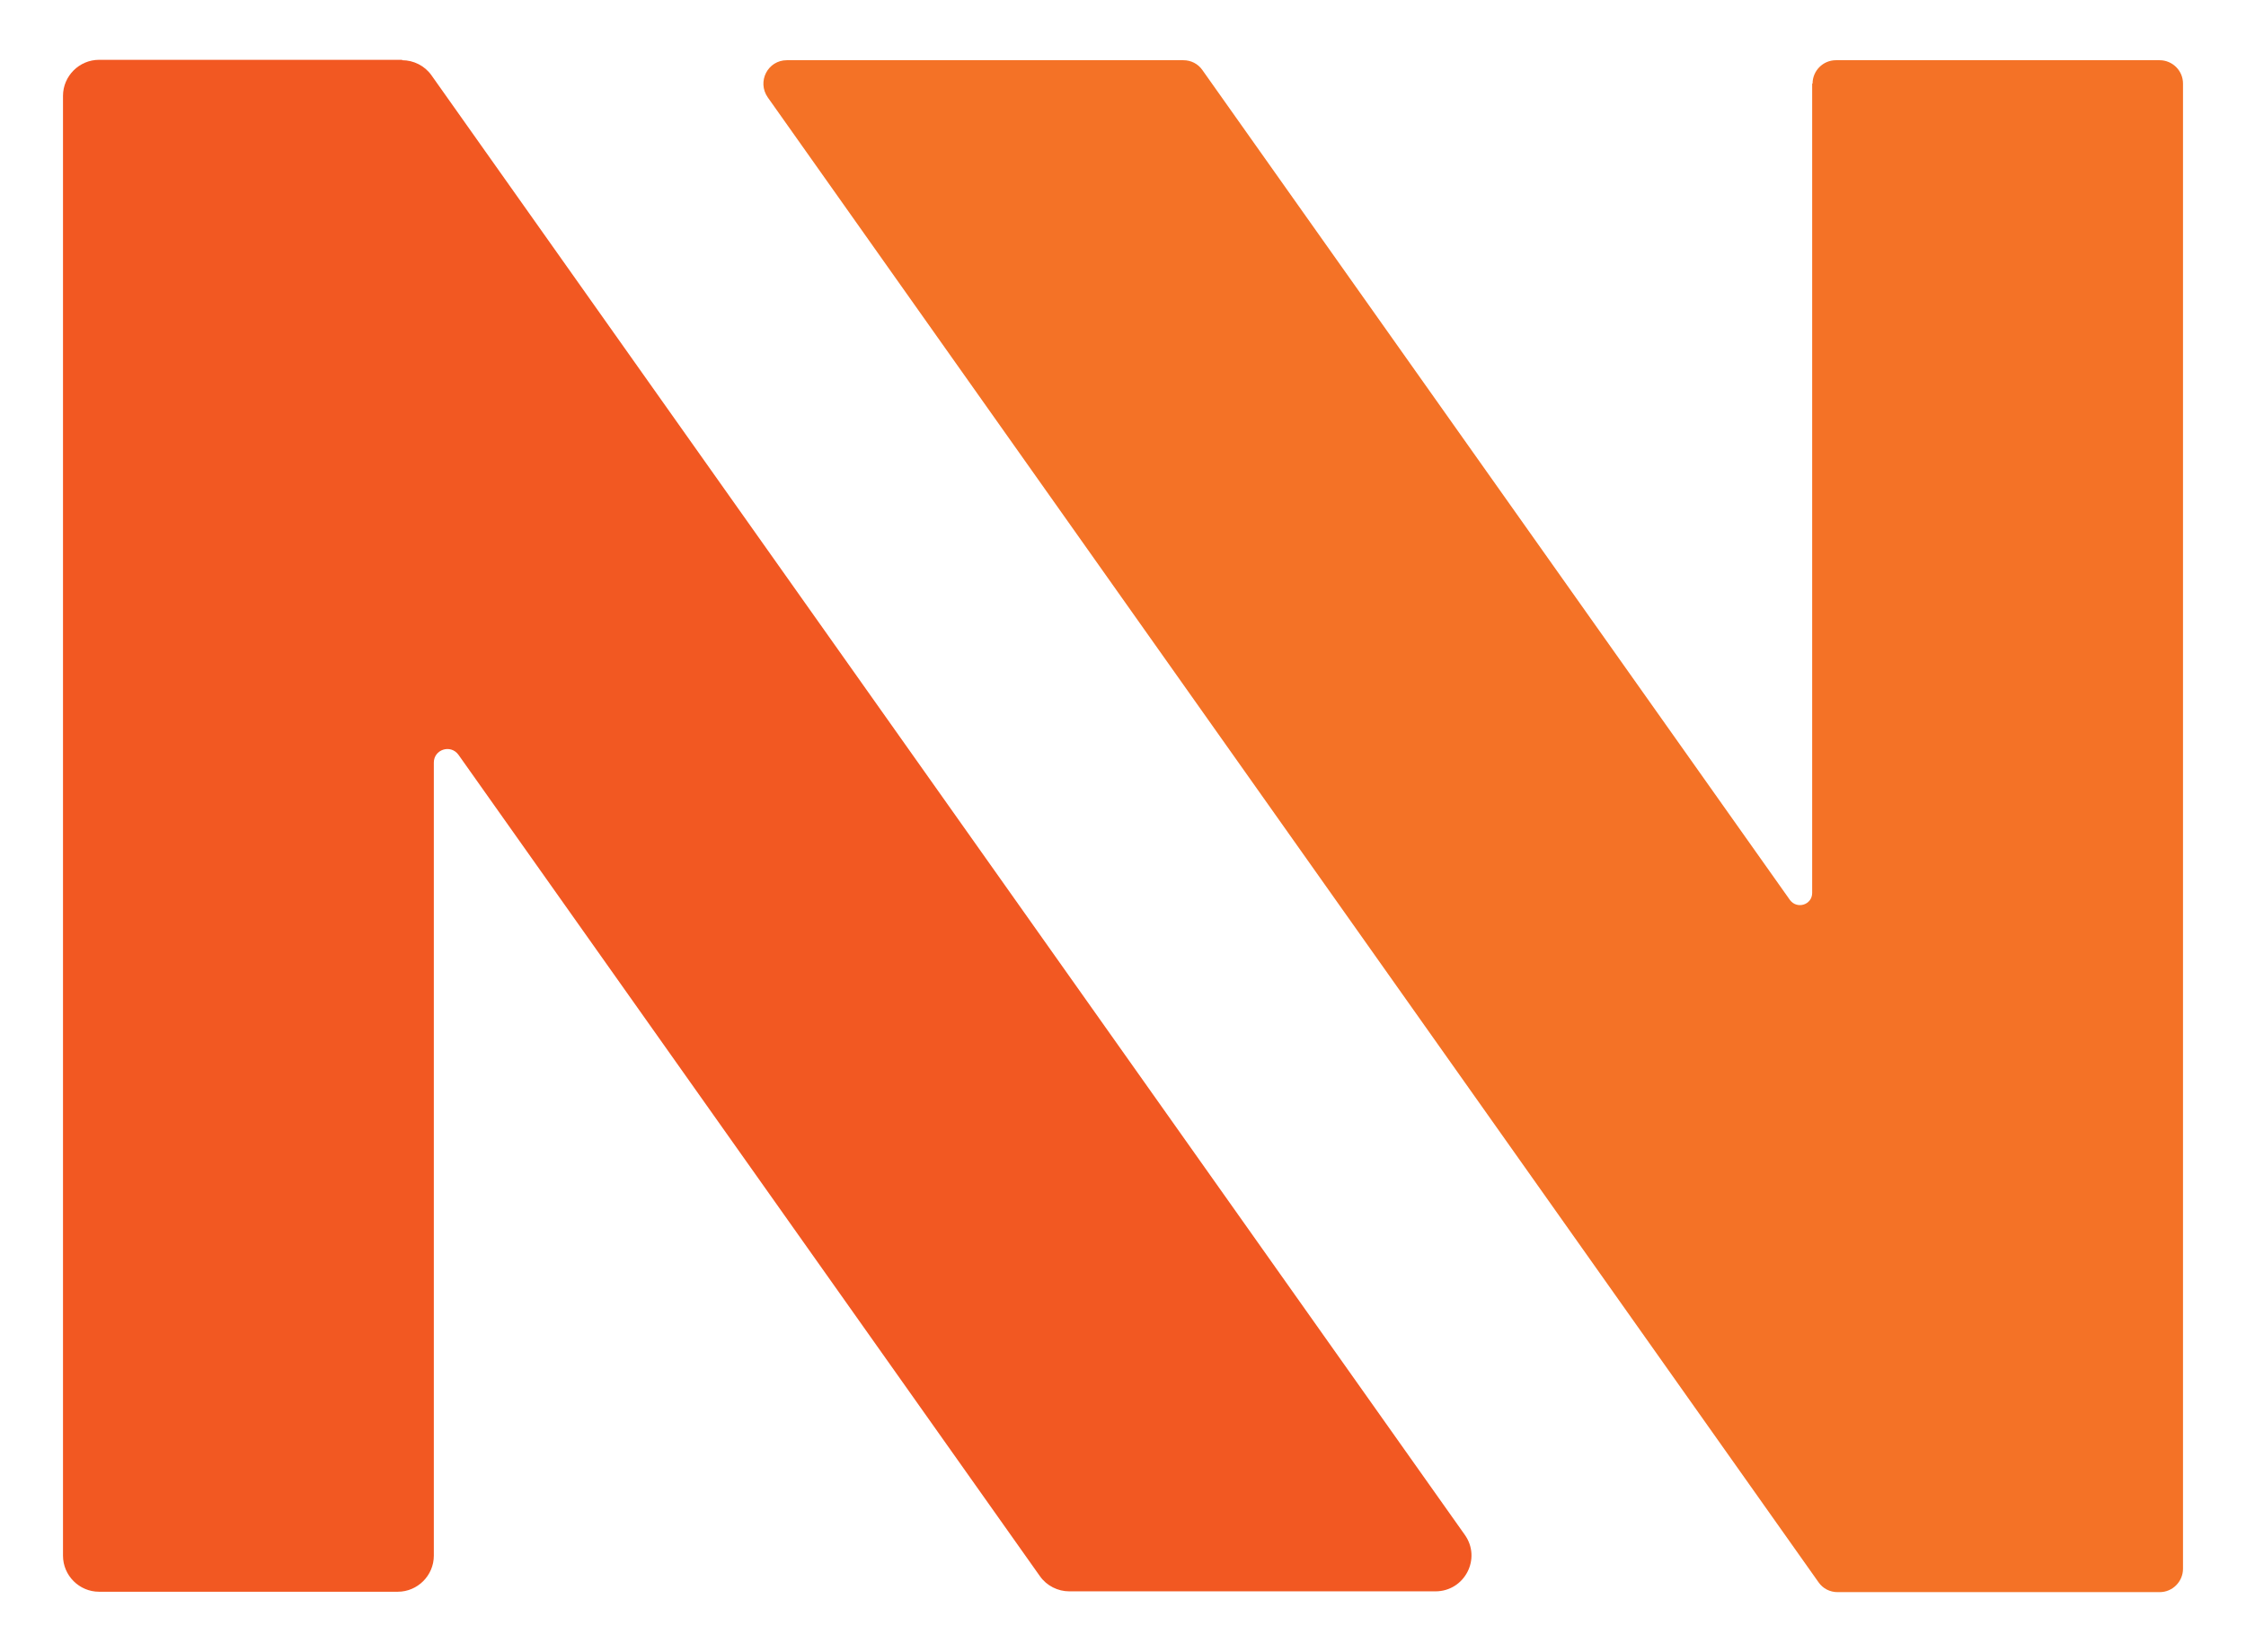
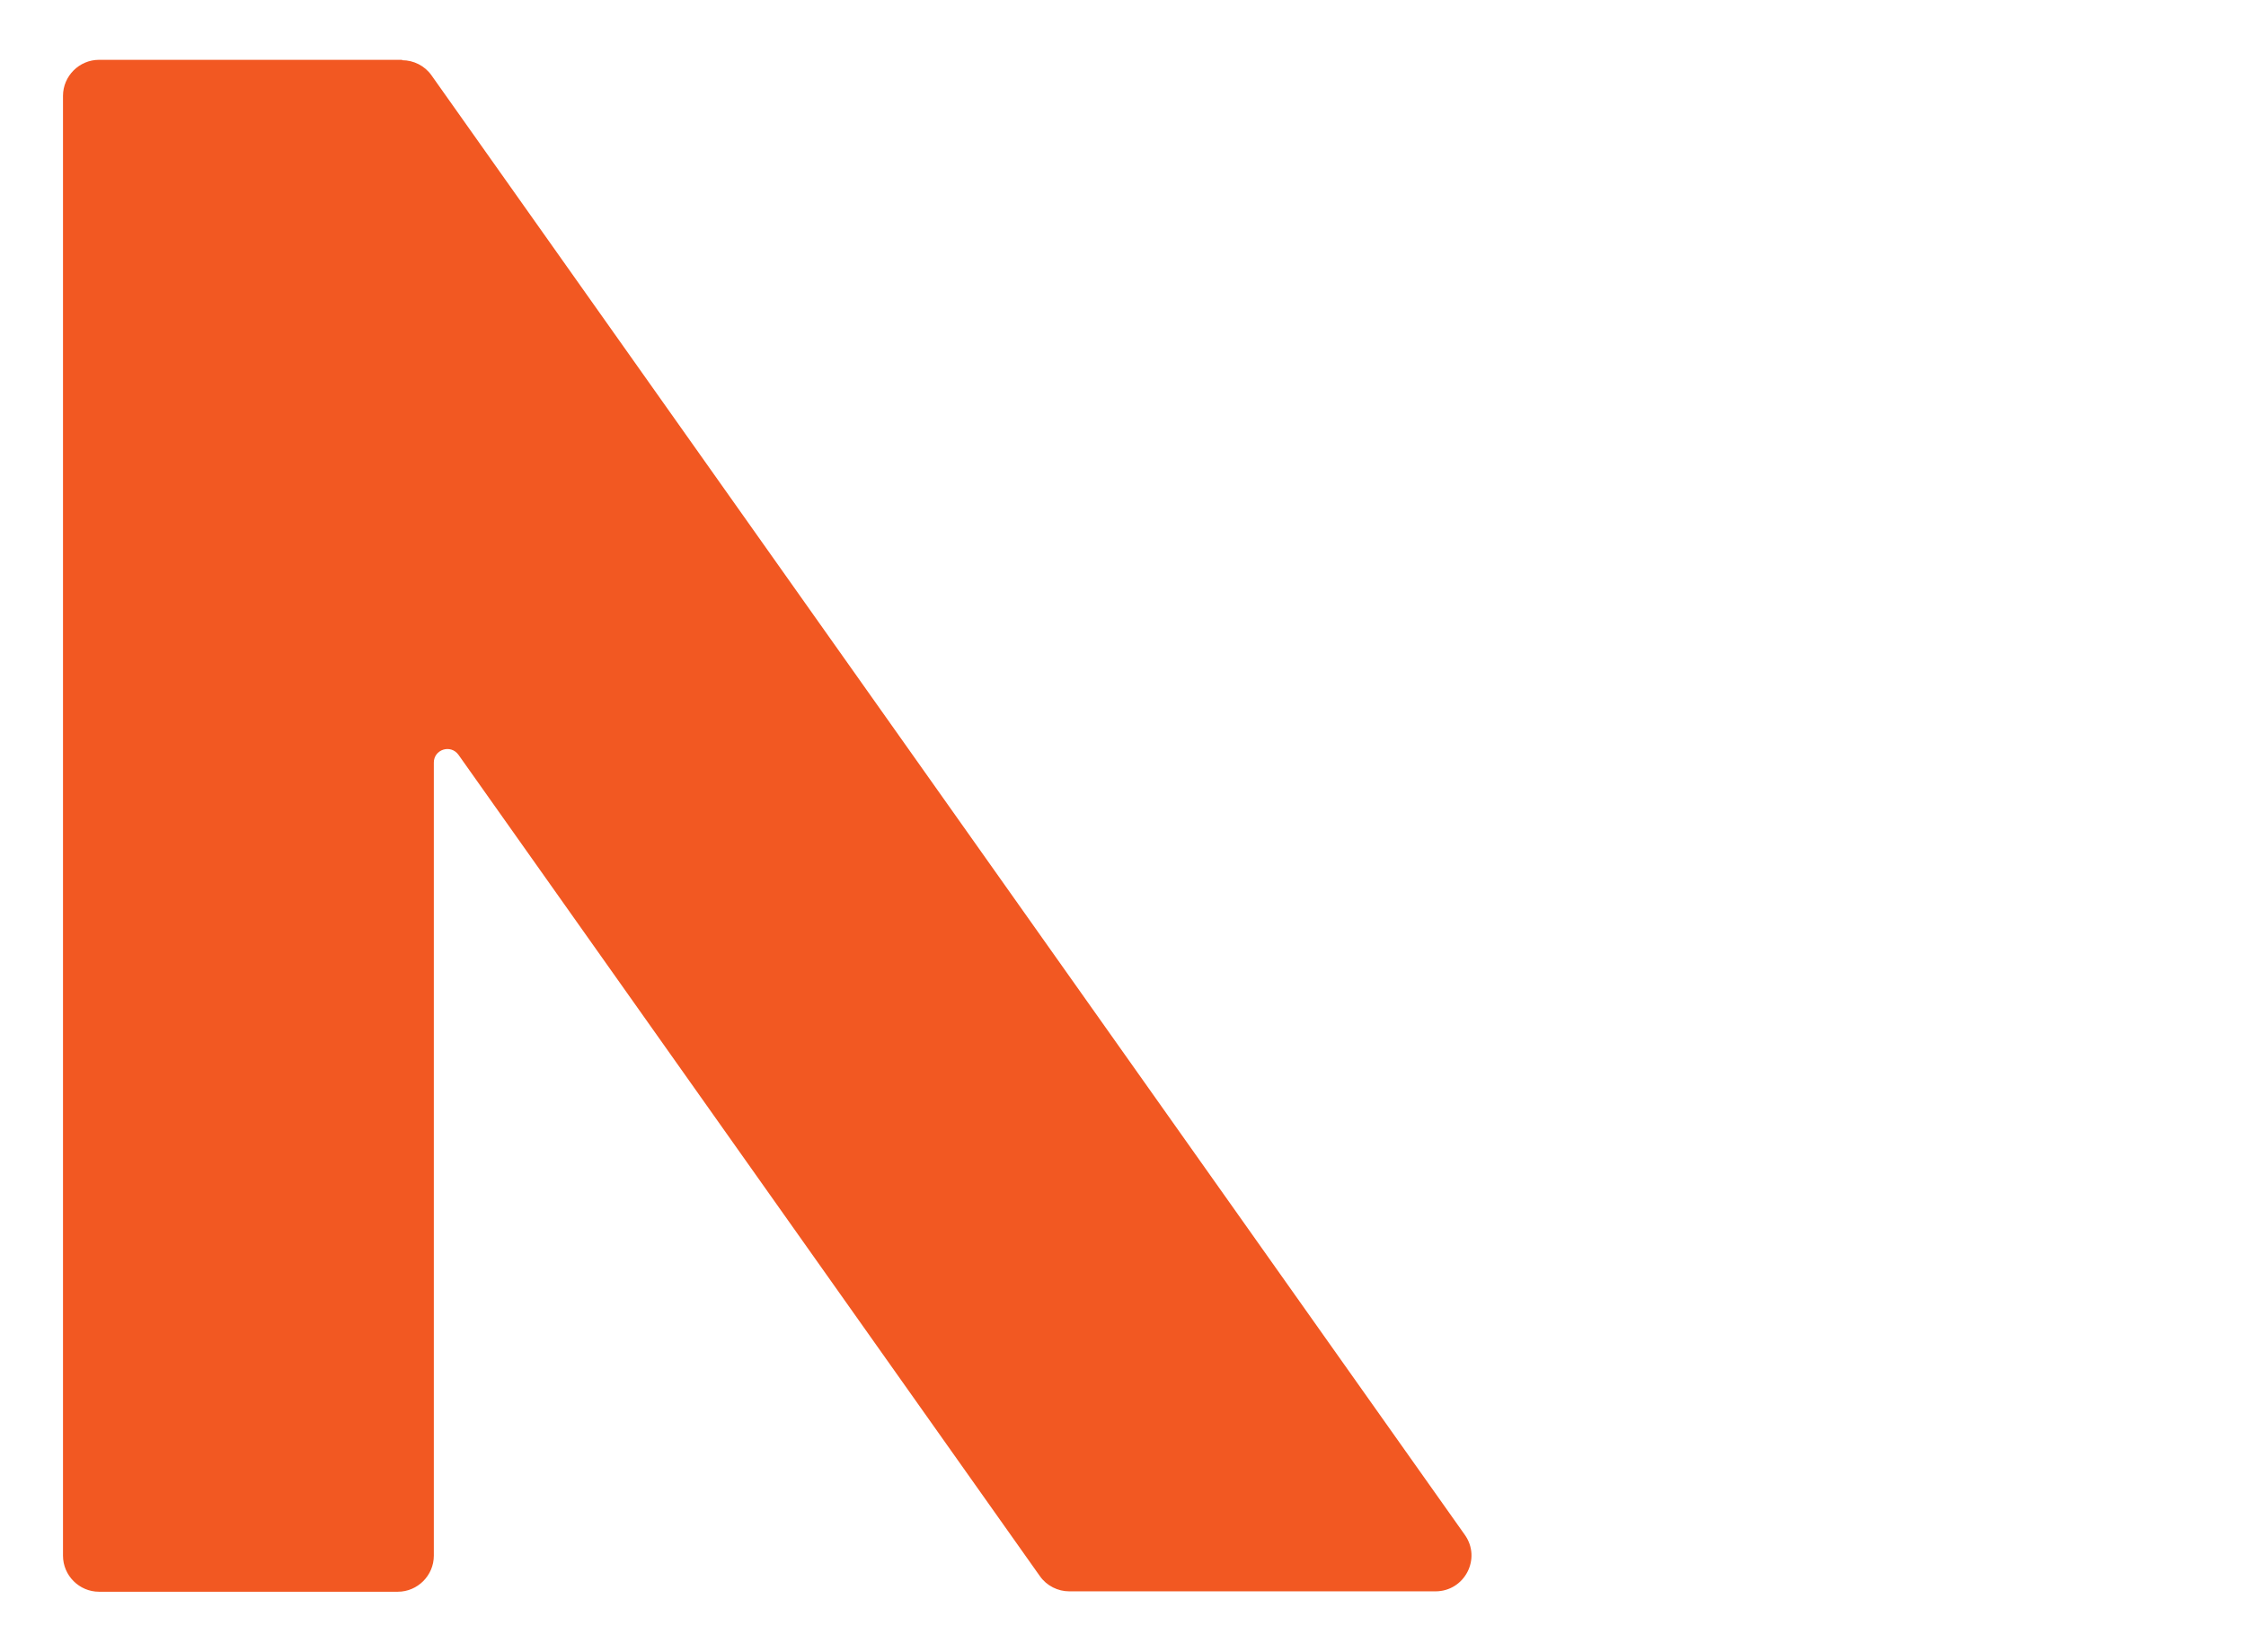
<svg xmlns="http://www.w3.org/2000/svg" id="Layer_1" viewBox="0 0 56.69 41.69">
  <defs>
    <style>.cls-1{fill:#f47226;}.cls-1,.cls-2{stroke-width:0px;}.cls-2{fill:#f25822;}</style>
  </defs>
  <path class="cls-2" d="m10.15,1.51H2.5c-.5,0-.91.41-.91.91v36.85c0,.5.41.91.91.91h7.54c.5,0,.91-.41.91-.91v-20.02c0-.33.42-.47.62-.2l14.68,20.74c.17.24.45.38.74.38h9.24c.74,0,1.17-.83.74-1.43L10.89,1.9c-.17-.24-.45-.38-.74-.38Z" />
-   <path class="cls-1" d="m45.74,2.11v20.43c0,.3-.38.42-.56.18L30.35,1.77c-.11-.16-.29-.25-.48-.25h-10.01c-.48,0-.76.54-.48.94l26.52,37.48c.11.16.29.25.48.25h8.13c.33,0,.59-.27.59-.59V2.11c0-.33-.27-.59-.59-.59h-8.17c-.33,0-.59.27-.59.59Z" />
</svg>